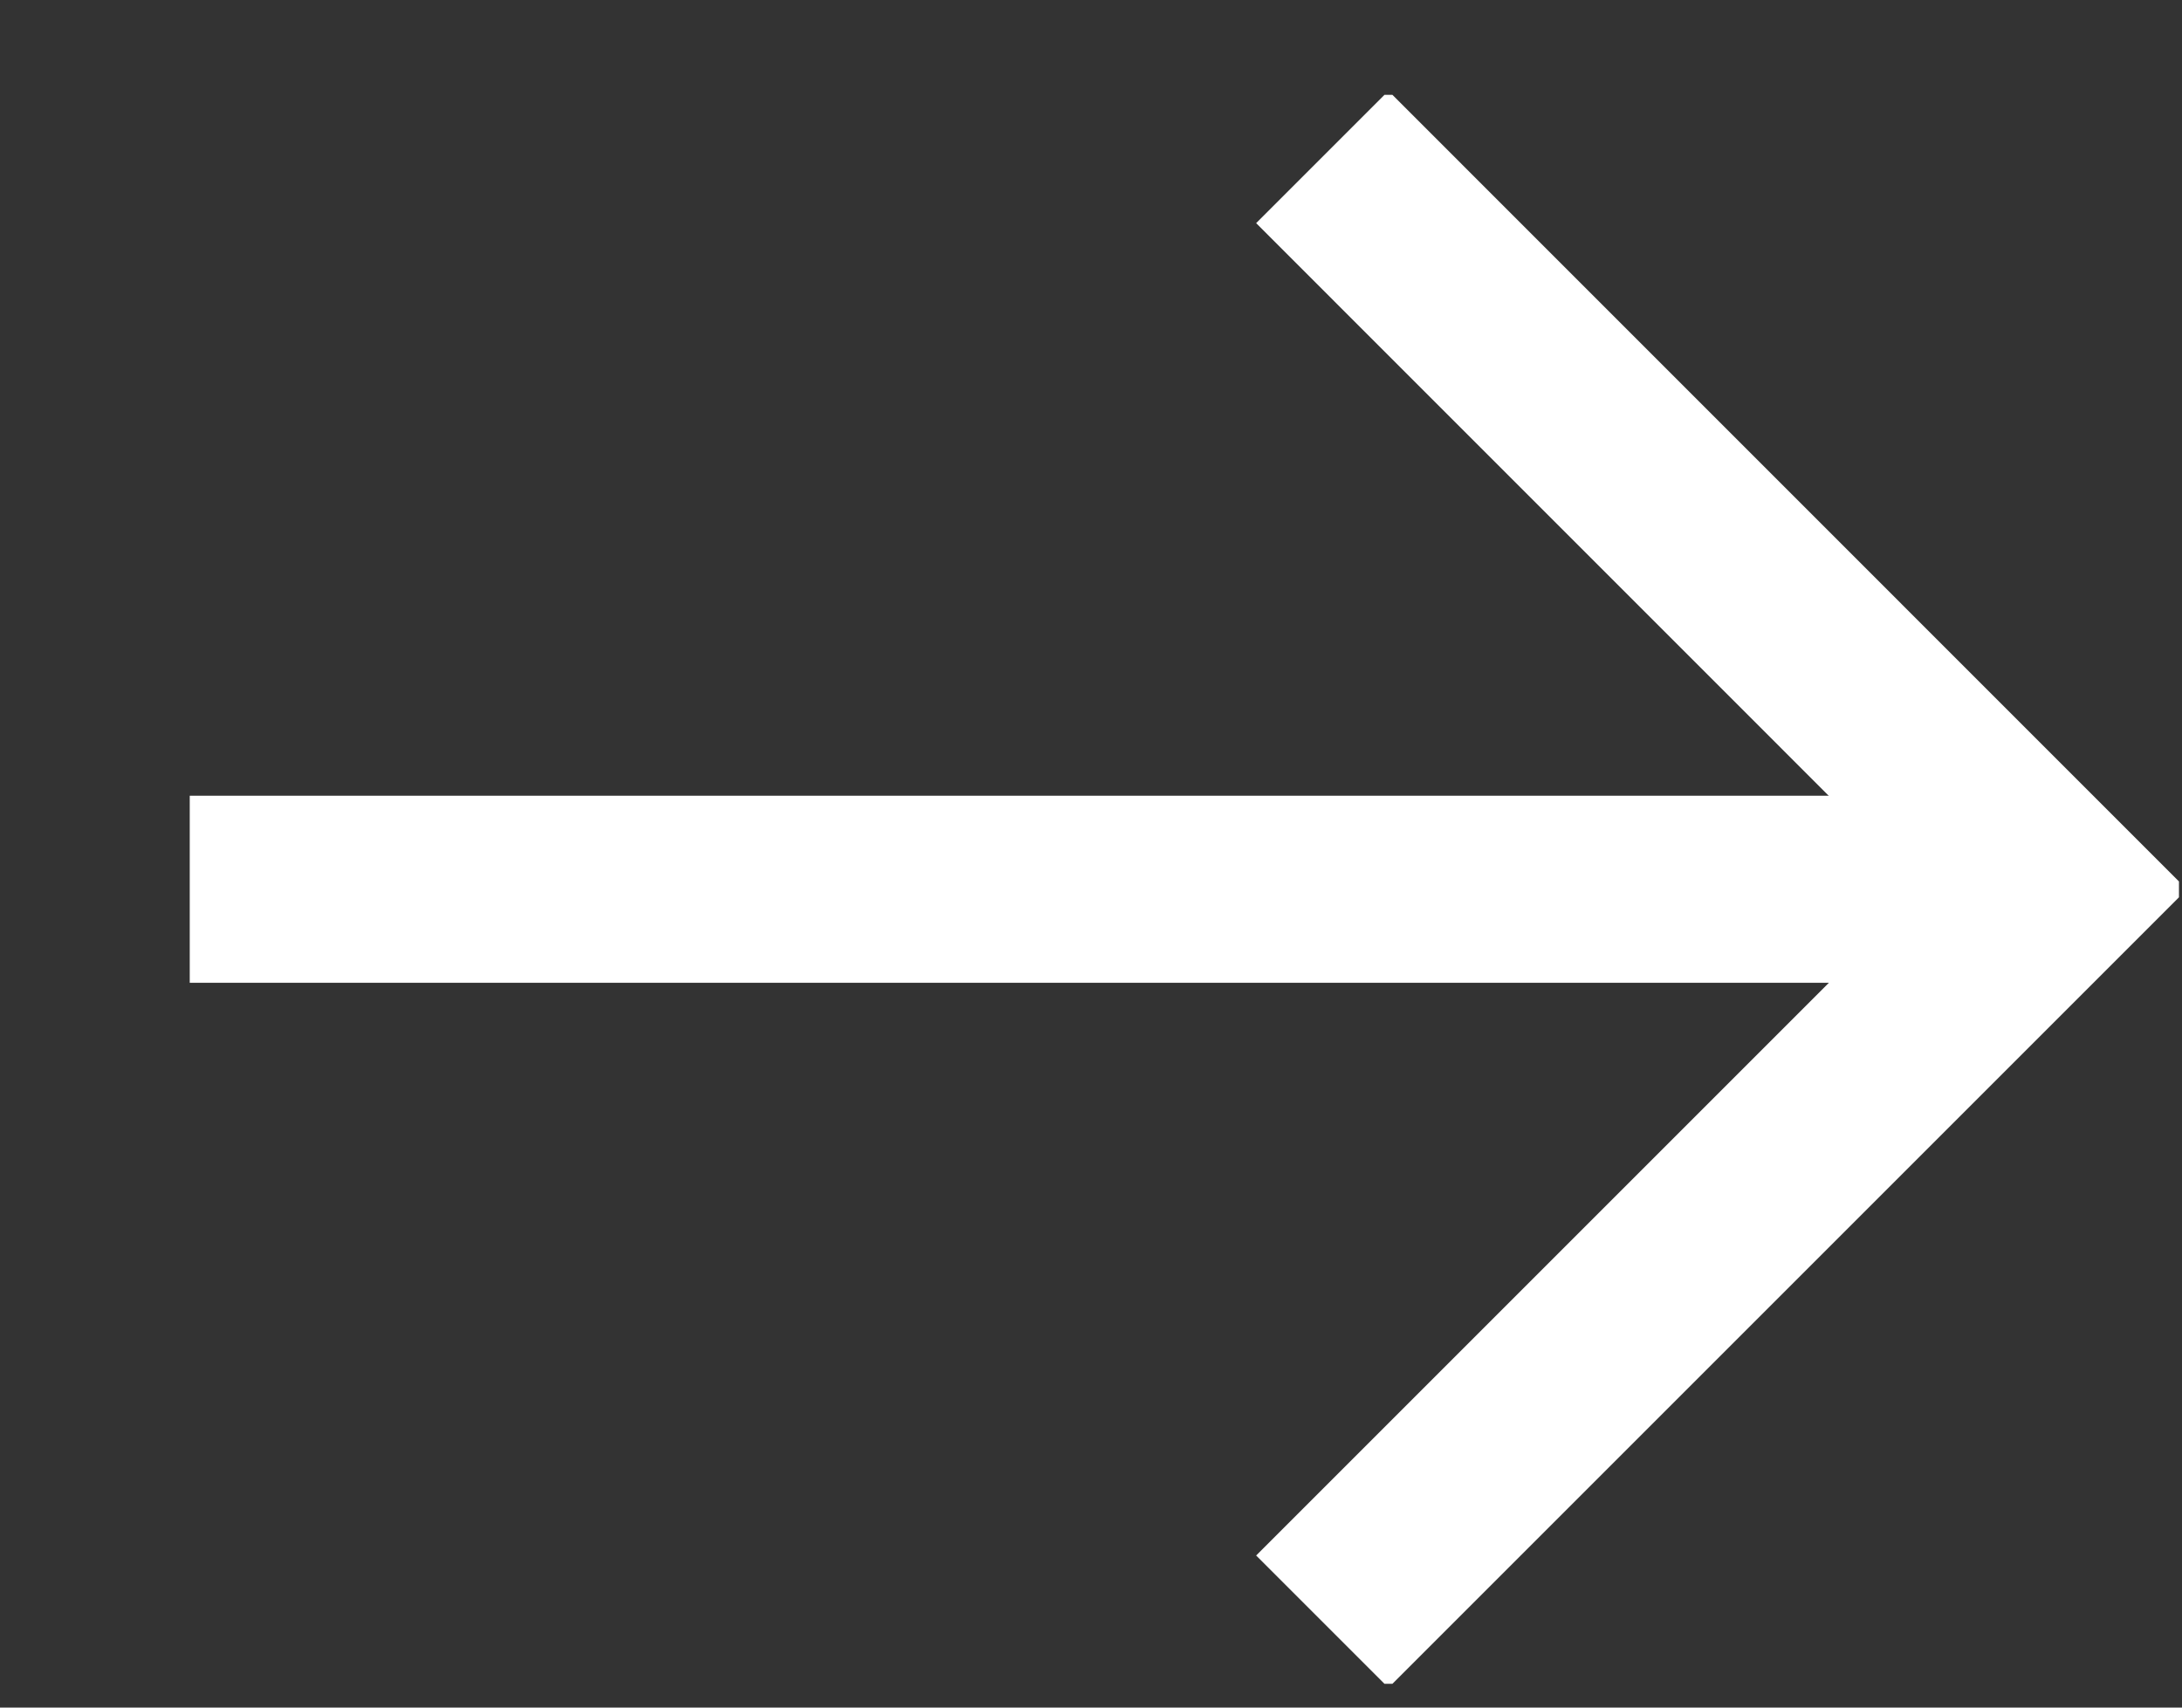
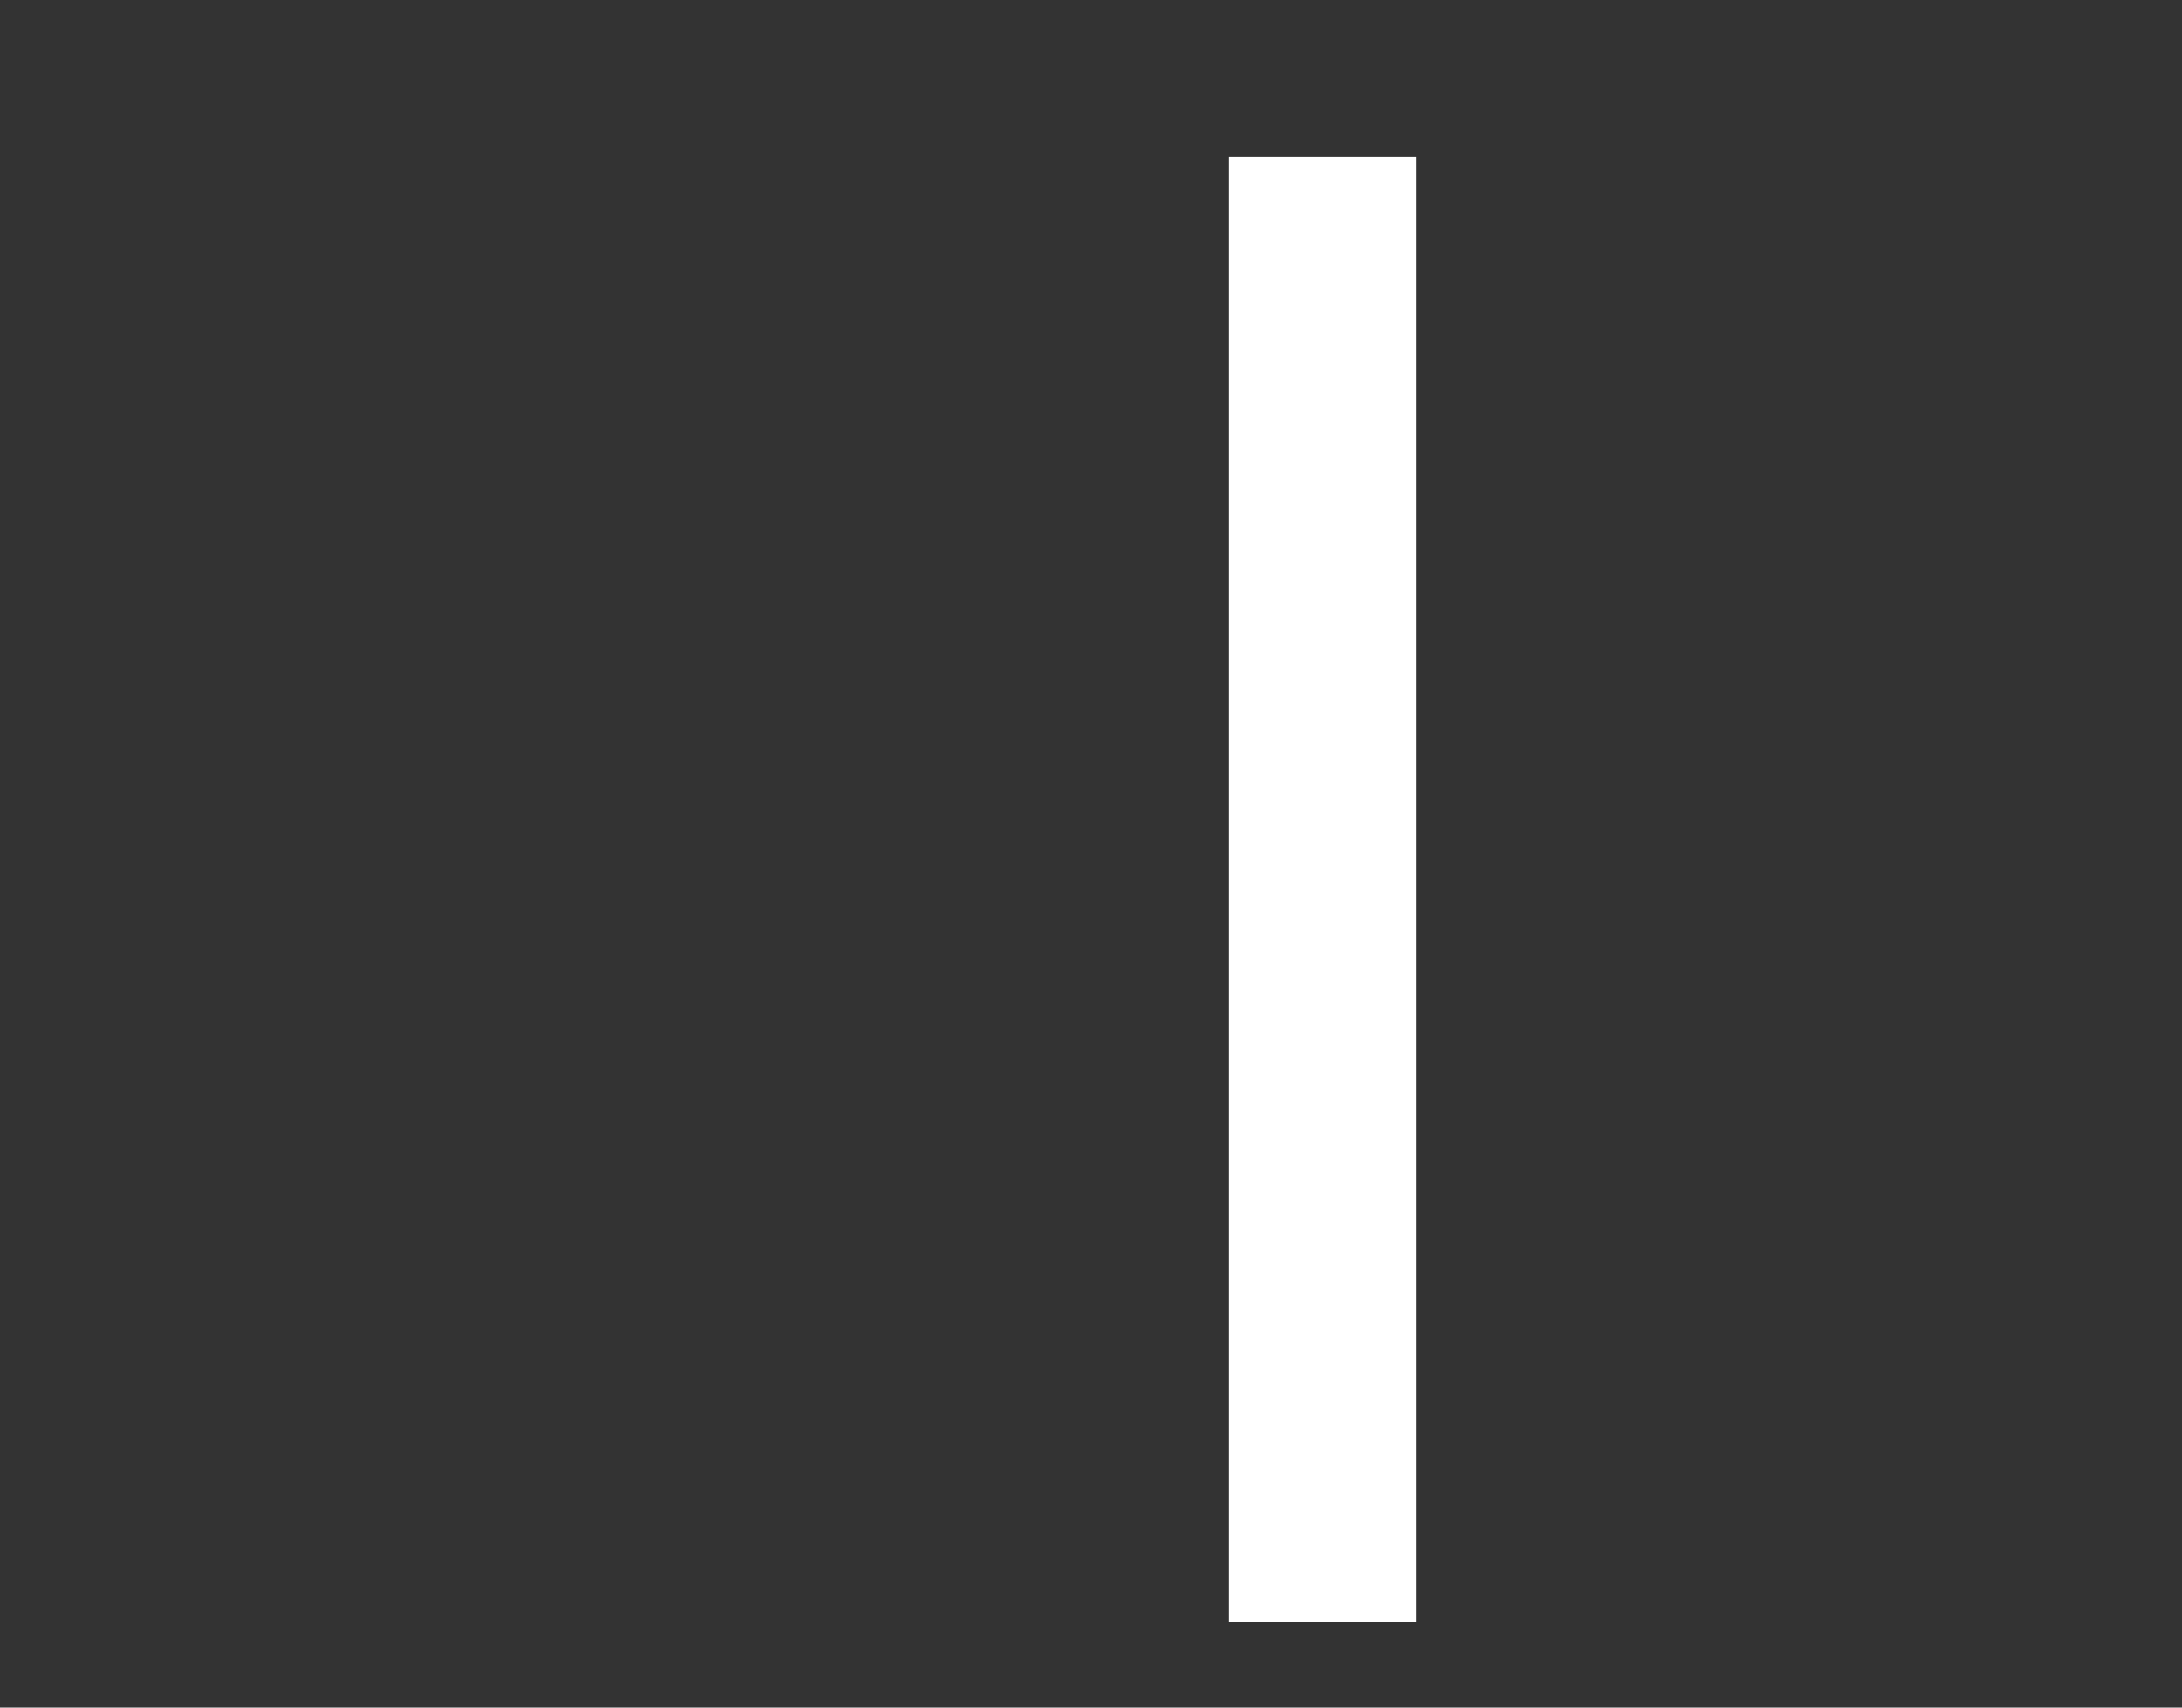
<svg xmlns="http://www.w3.org/2000/svg" width="23" height="18" viewBox="0 0 23 18" fill="none">
  <rect x="0" y="0" width="23" height="18" fill="#333333" stroke="none" />
  <g clip-path="url(#clip0_804_7491)">
-     <path d="M13.938 1.655L21.657 9.375L13.938 17.094" stroke="white" stroke-width="1.972" stroke-miterlimit="10" />
-     <path d="M2 9.374L21.657 9.374" stroke="white" stroke-width="1.972" stroke-miterlimit="10" />
+     <path d="M13.938 1.655L13.938 17.094" stroke="white" stroke-width="1.972" stroke-miterlimit="10" />
  </g>
  <defs>
    <clipPath id="clip0_804_7491">
      <rect width="20.968" height="16.749" fill="white" transform="translate(2 1)" />
    </clipPath>
  </defs>
</svg>